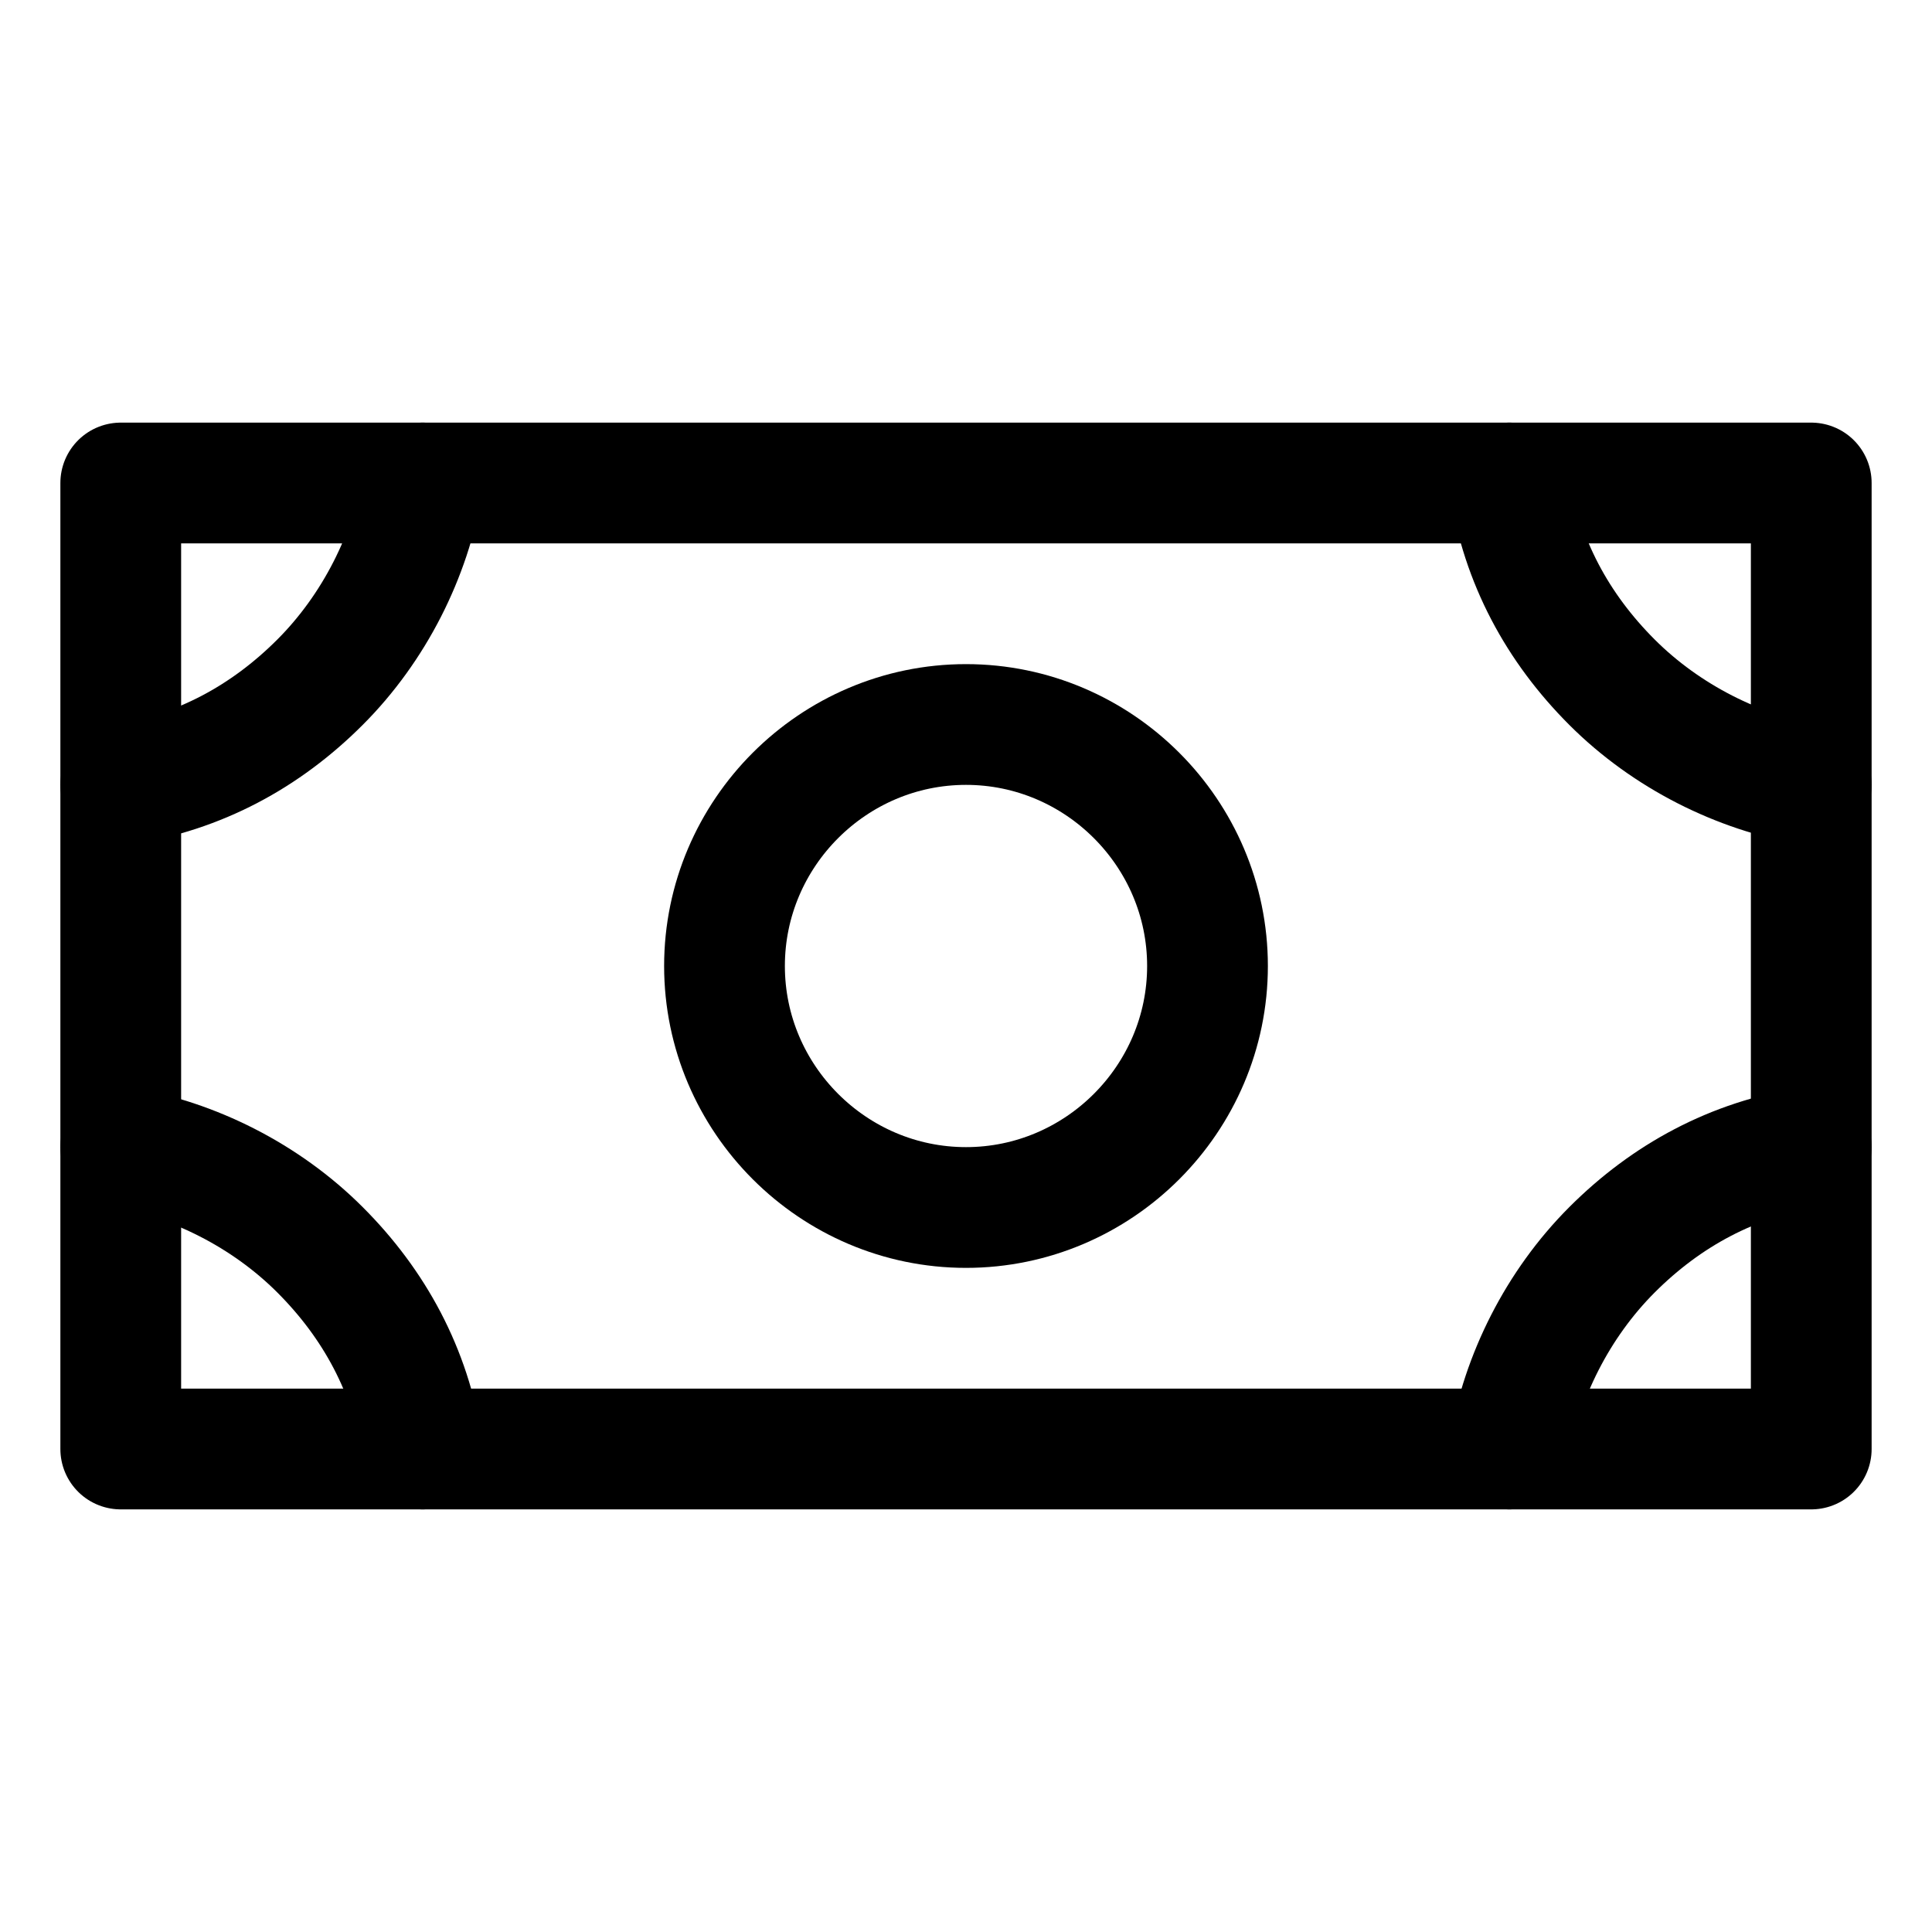
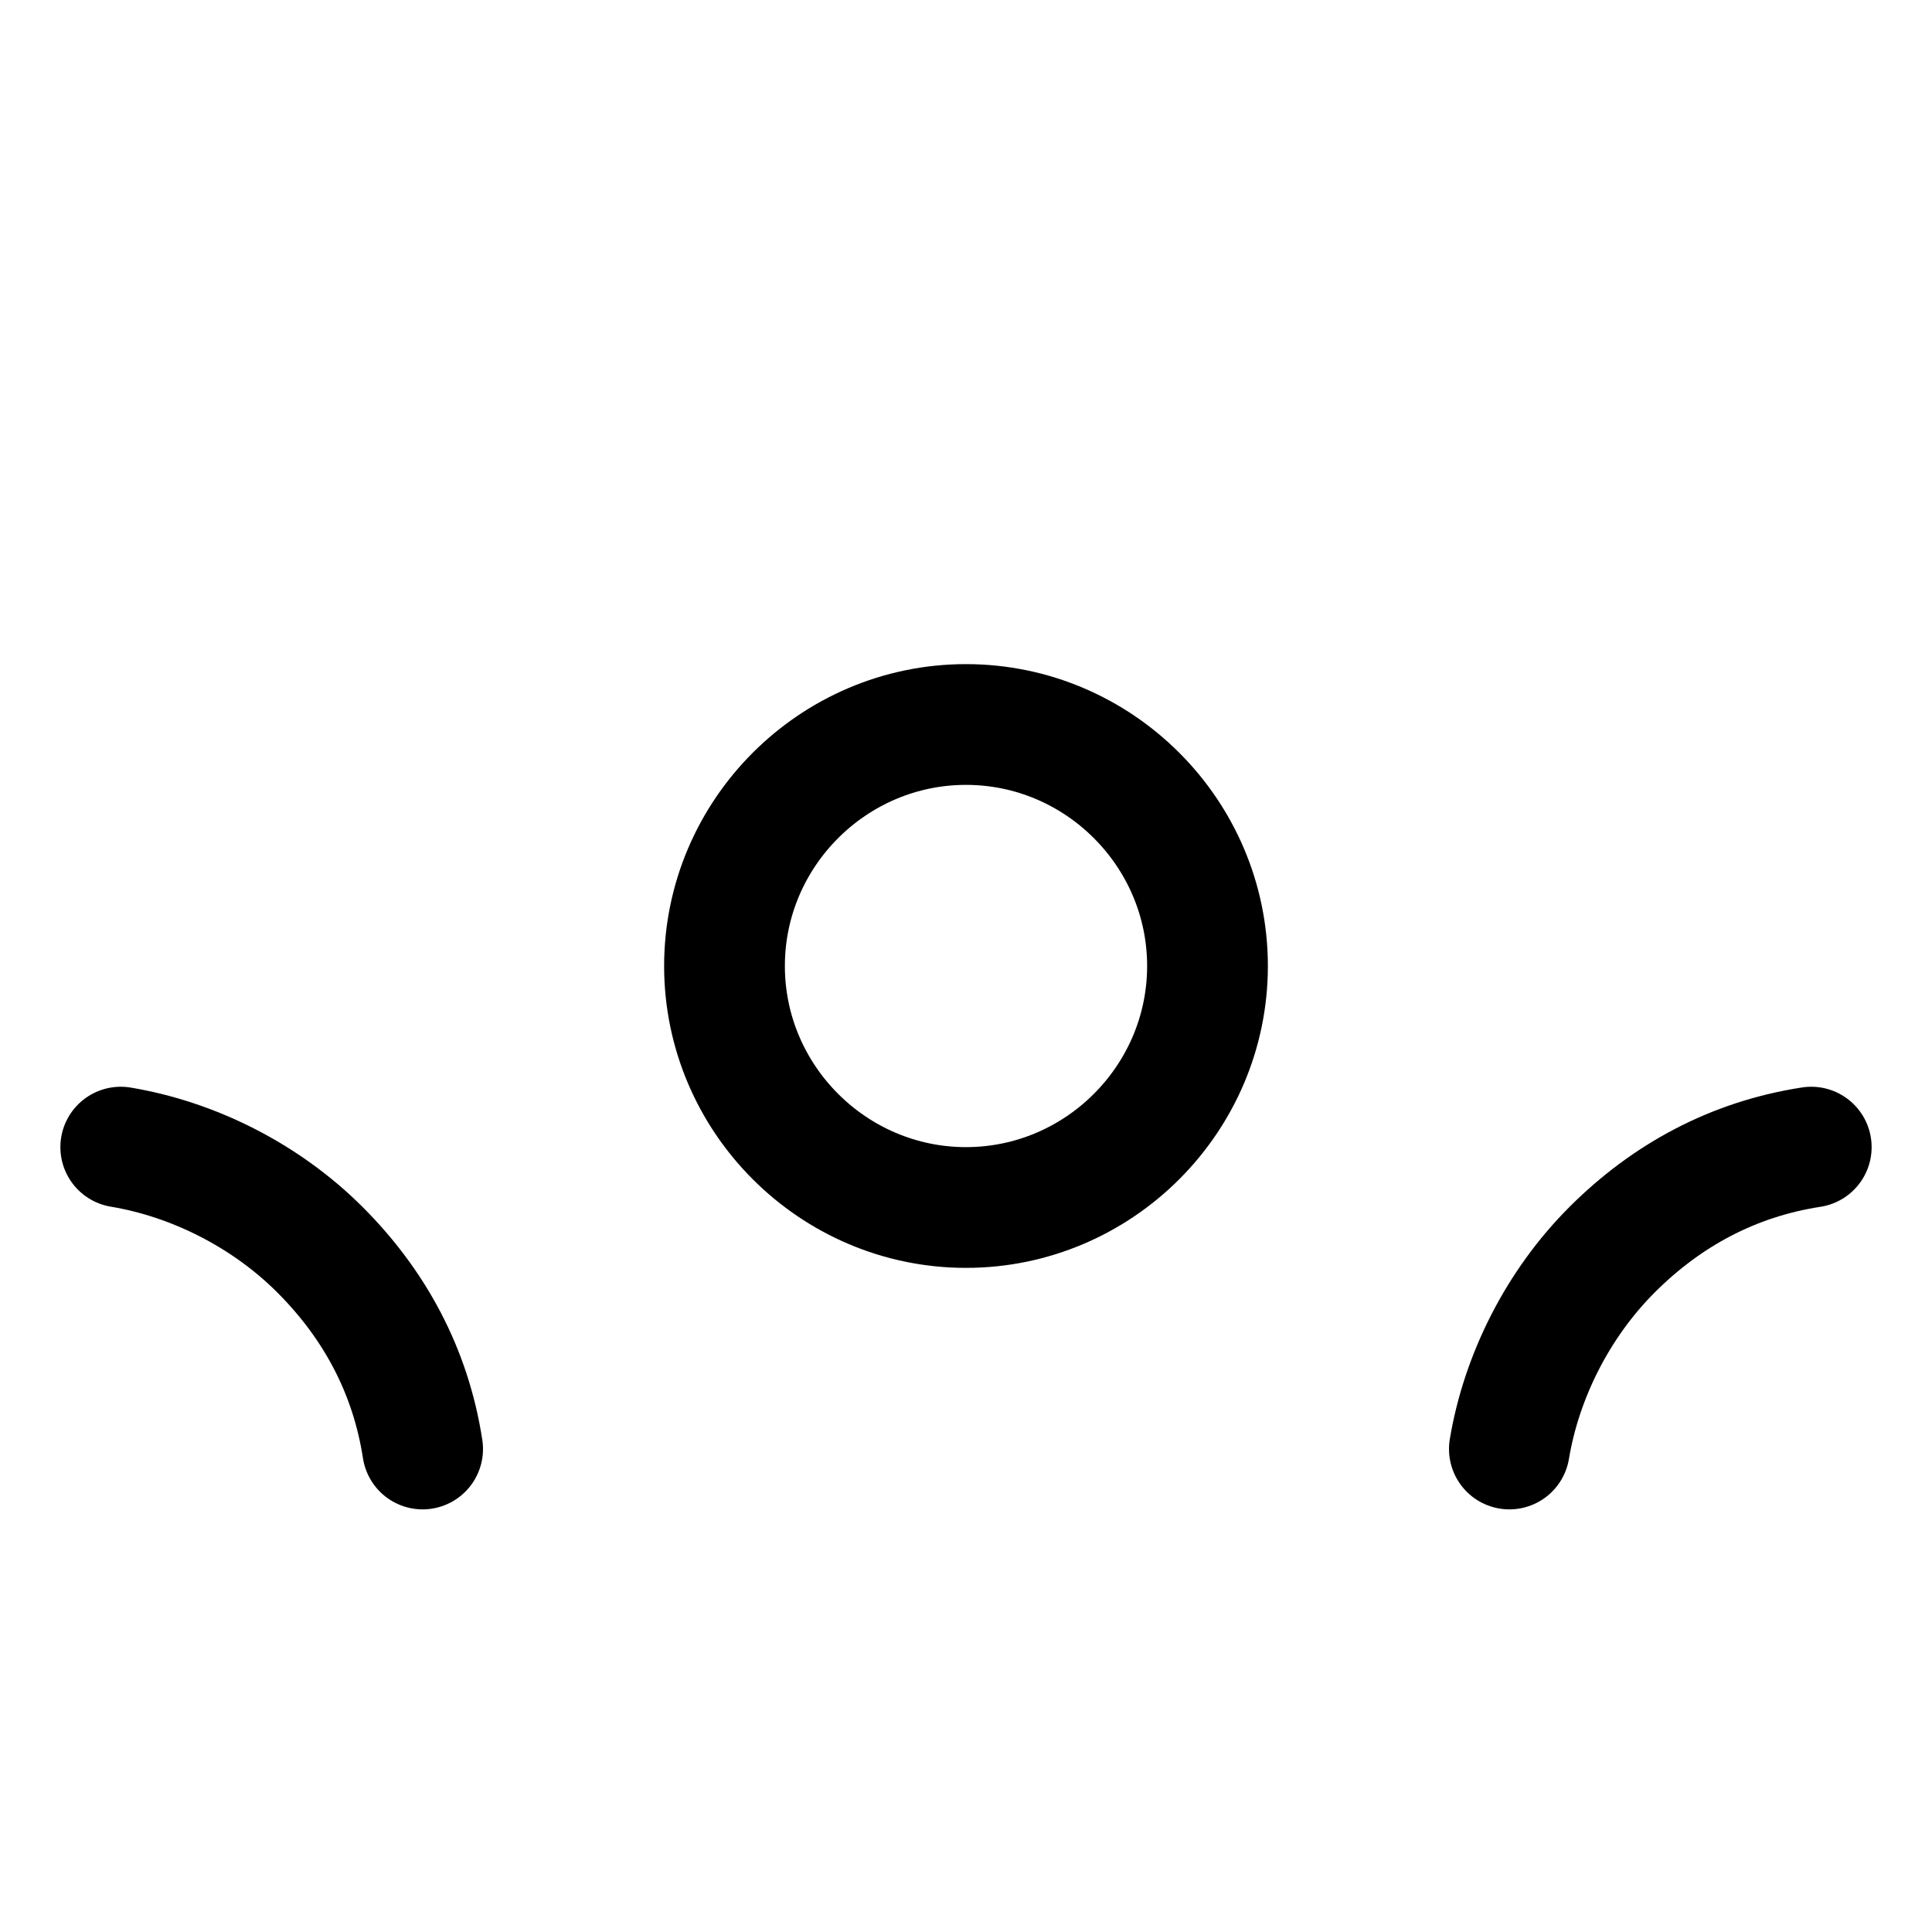
<svg xmlns="http://www.w3.org/2000/svg" viewBox="0 0 32 32" version="1.1" data-name="Layer 1" id="Layer_1">
  <defs>
    <style>
      .cls-1 {
        stroke-width: 0px;
      }

      .cls-1, .cls-2 {
        fill: none;
      }

      .cls-2 {
        stroke: #000;
        stroke-linecap: round;
        stroke-linejoin: round;
        stroke-width: 2px;
      }
    </style>
  </defs>
  <rect height="32" width="32" class="cls-1" />
  <g>
-     <path d="M16,20c2.2,0,4-1.8,4-4s-1.8-4-4-4-4,1.8-4,4,1.8,4,4,4Z" class="cls-2" />
-     <path d="M30,8H2v16h28V8Z" class="cls-2" />
-     <path d="M30,13c-1.2-.2-2.4-.8-3.3-1.7-.9-.9-1.5-2-1.7-3.3" class="cls-2" />
+     <path d="M16,20c2.2,0,4-1.8,4-4s-1.8-4-4-4-4,1.8-4,4,1.8,4,4,4" class="cls-2" />
    <path d="M25,24c.2-1.2.8-2.4,1.7-3.3.9-.9,2-1.5,3.3-1.7" class="cls-2" />
    <path d="M2,19c1.2.2,2.4.8,3.3,1.7.9.9,1.5,2,1.7,3.3" class="cls-2" />
-     <path d="M7,8c-.2,1.2-.8,2.4-1.7,3.3-.9.9-2,1.5-3.3,1.7" class="cls-2" />
  </g>
</svg>